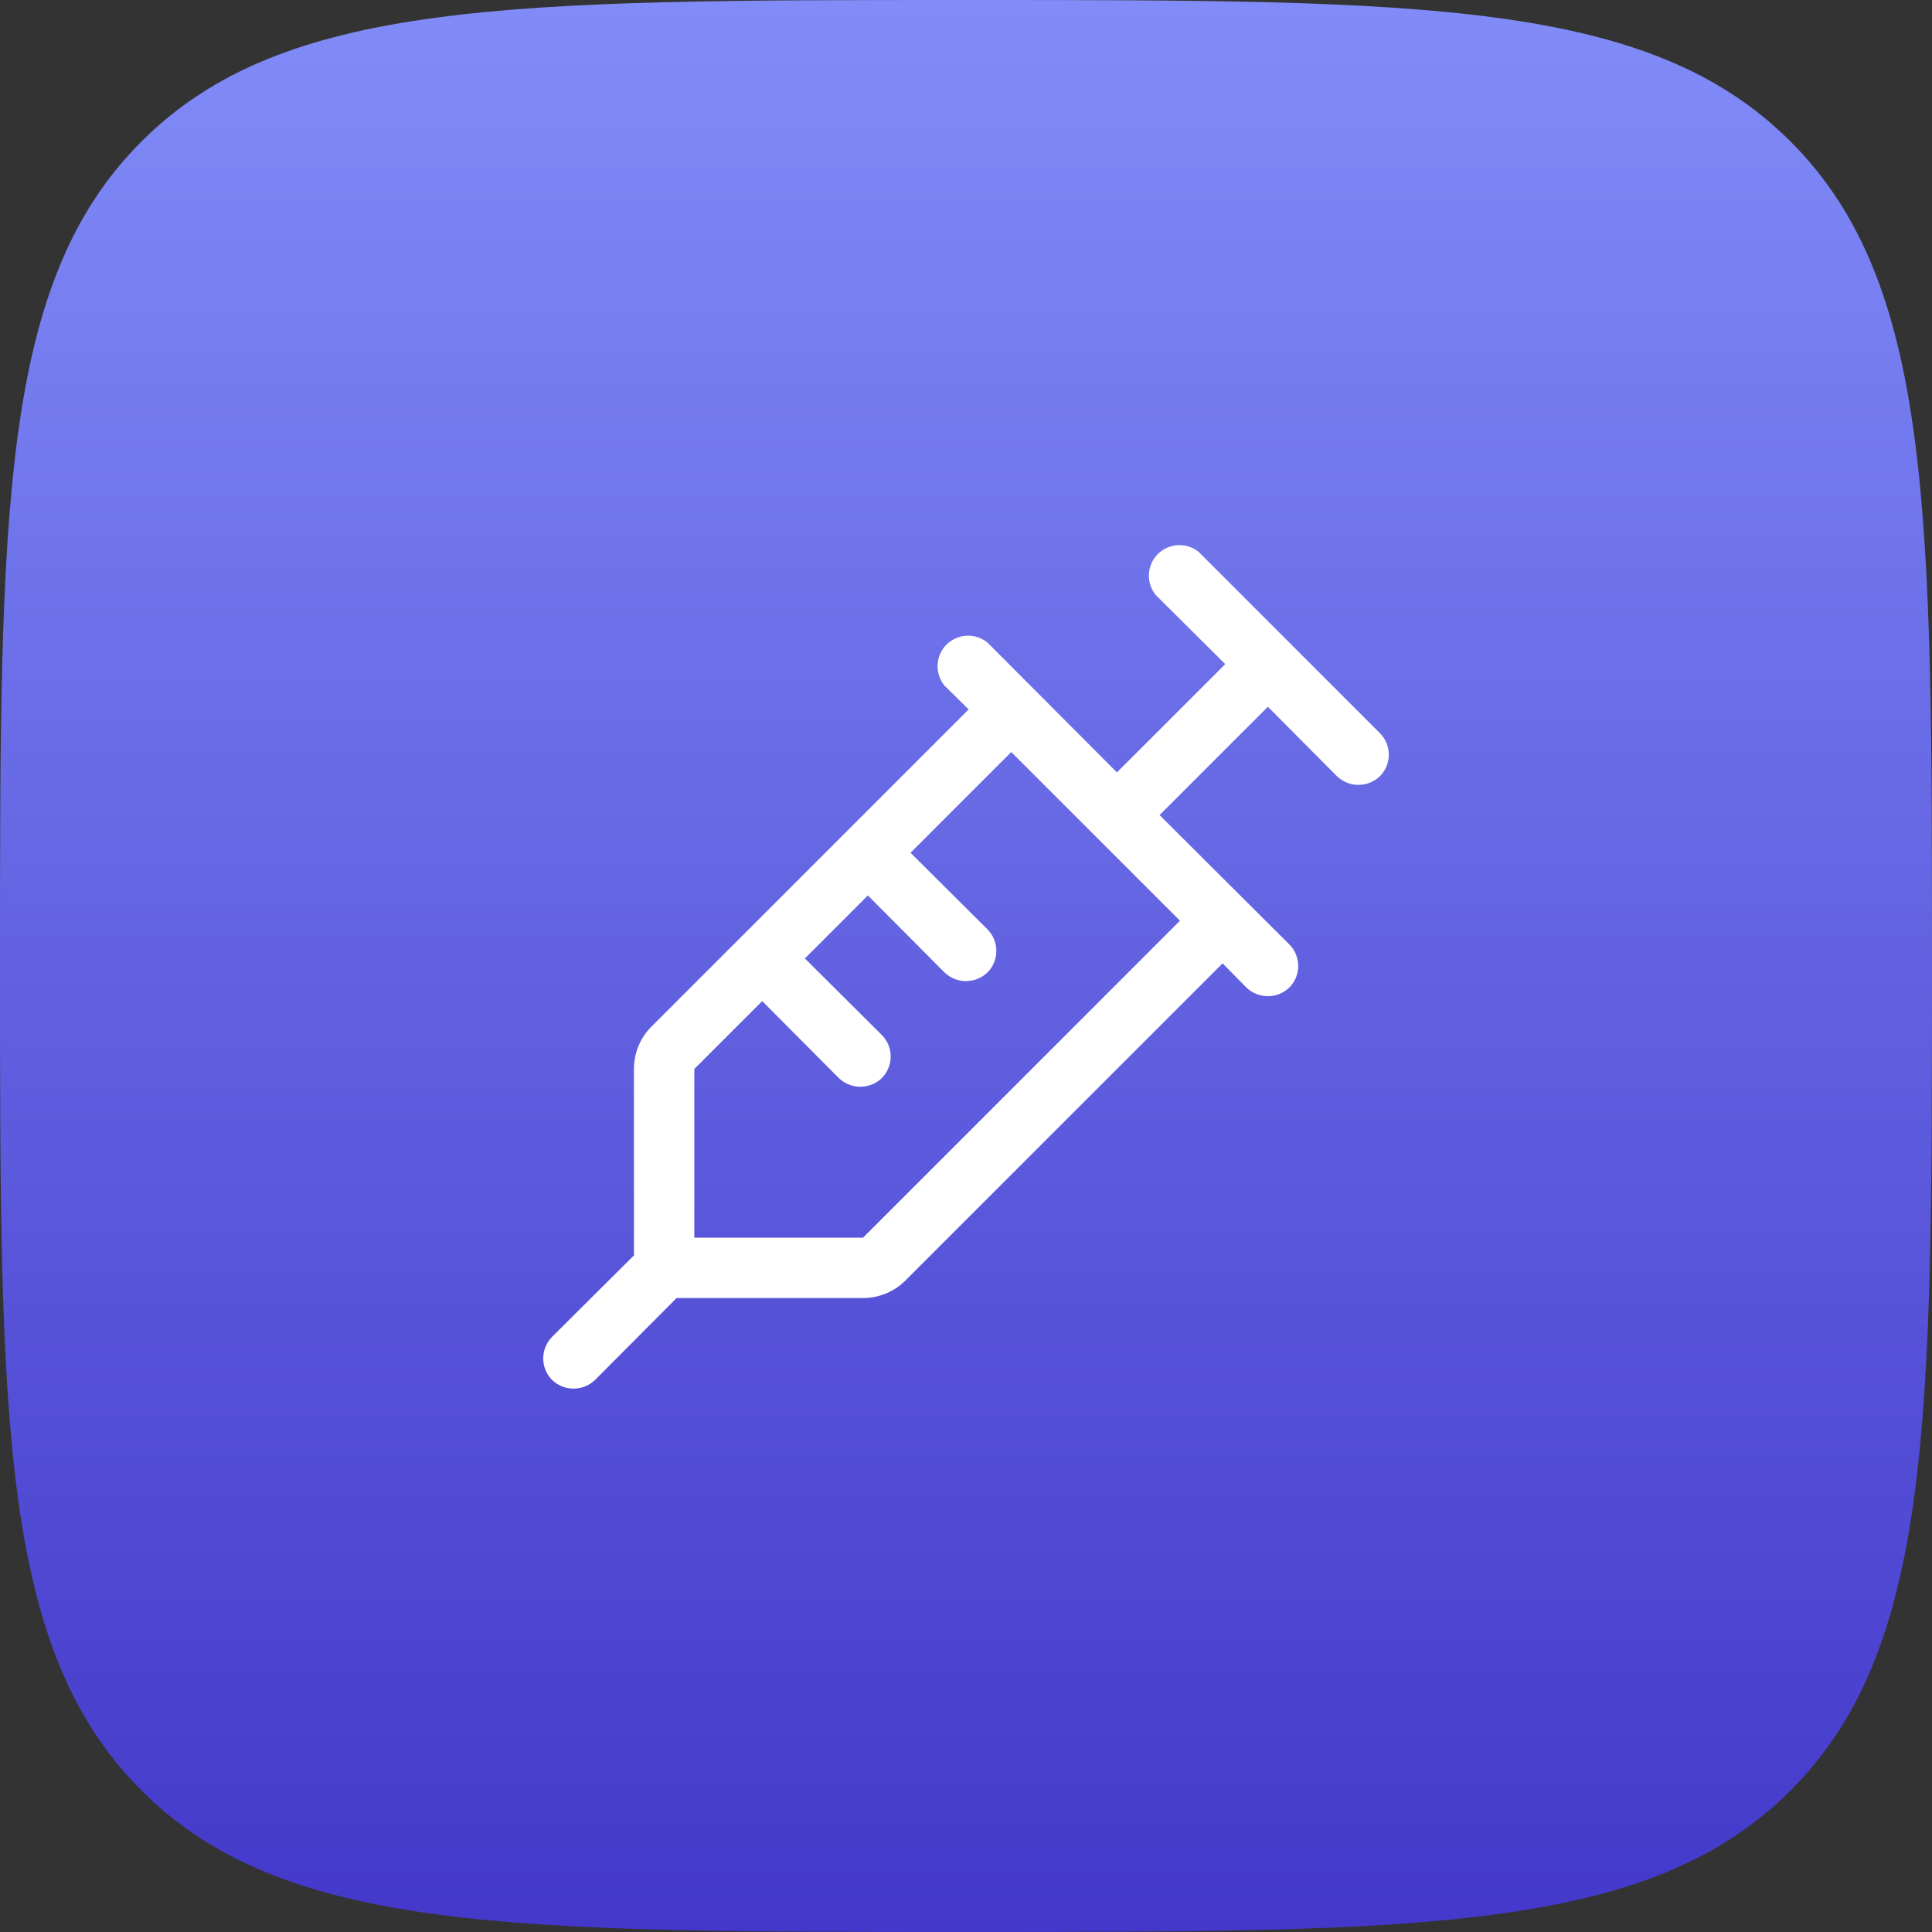
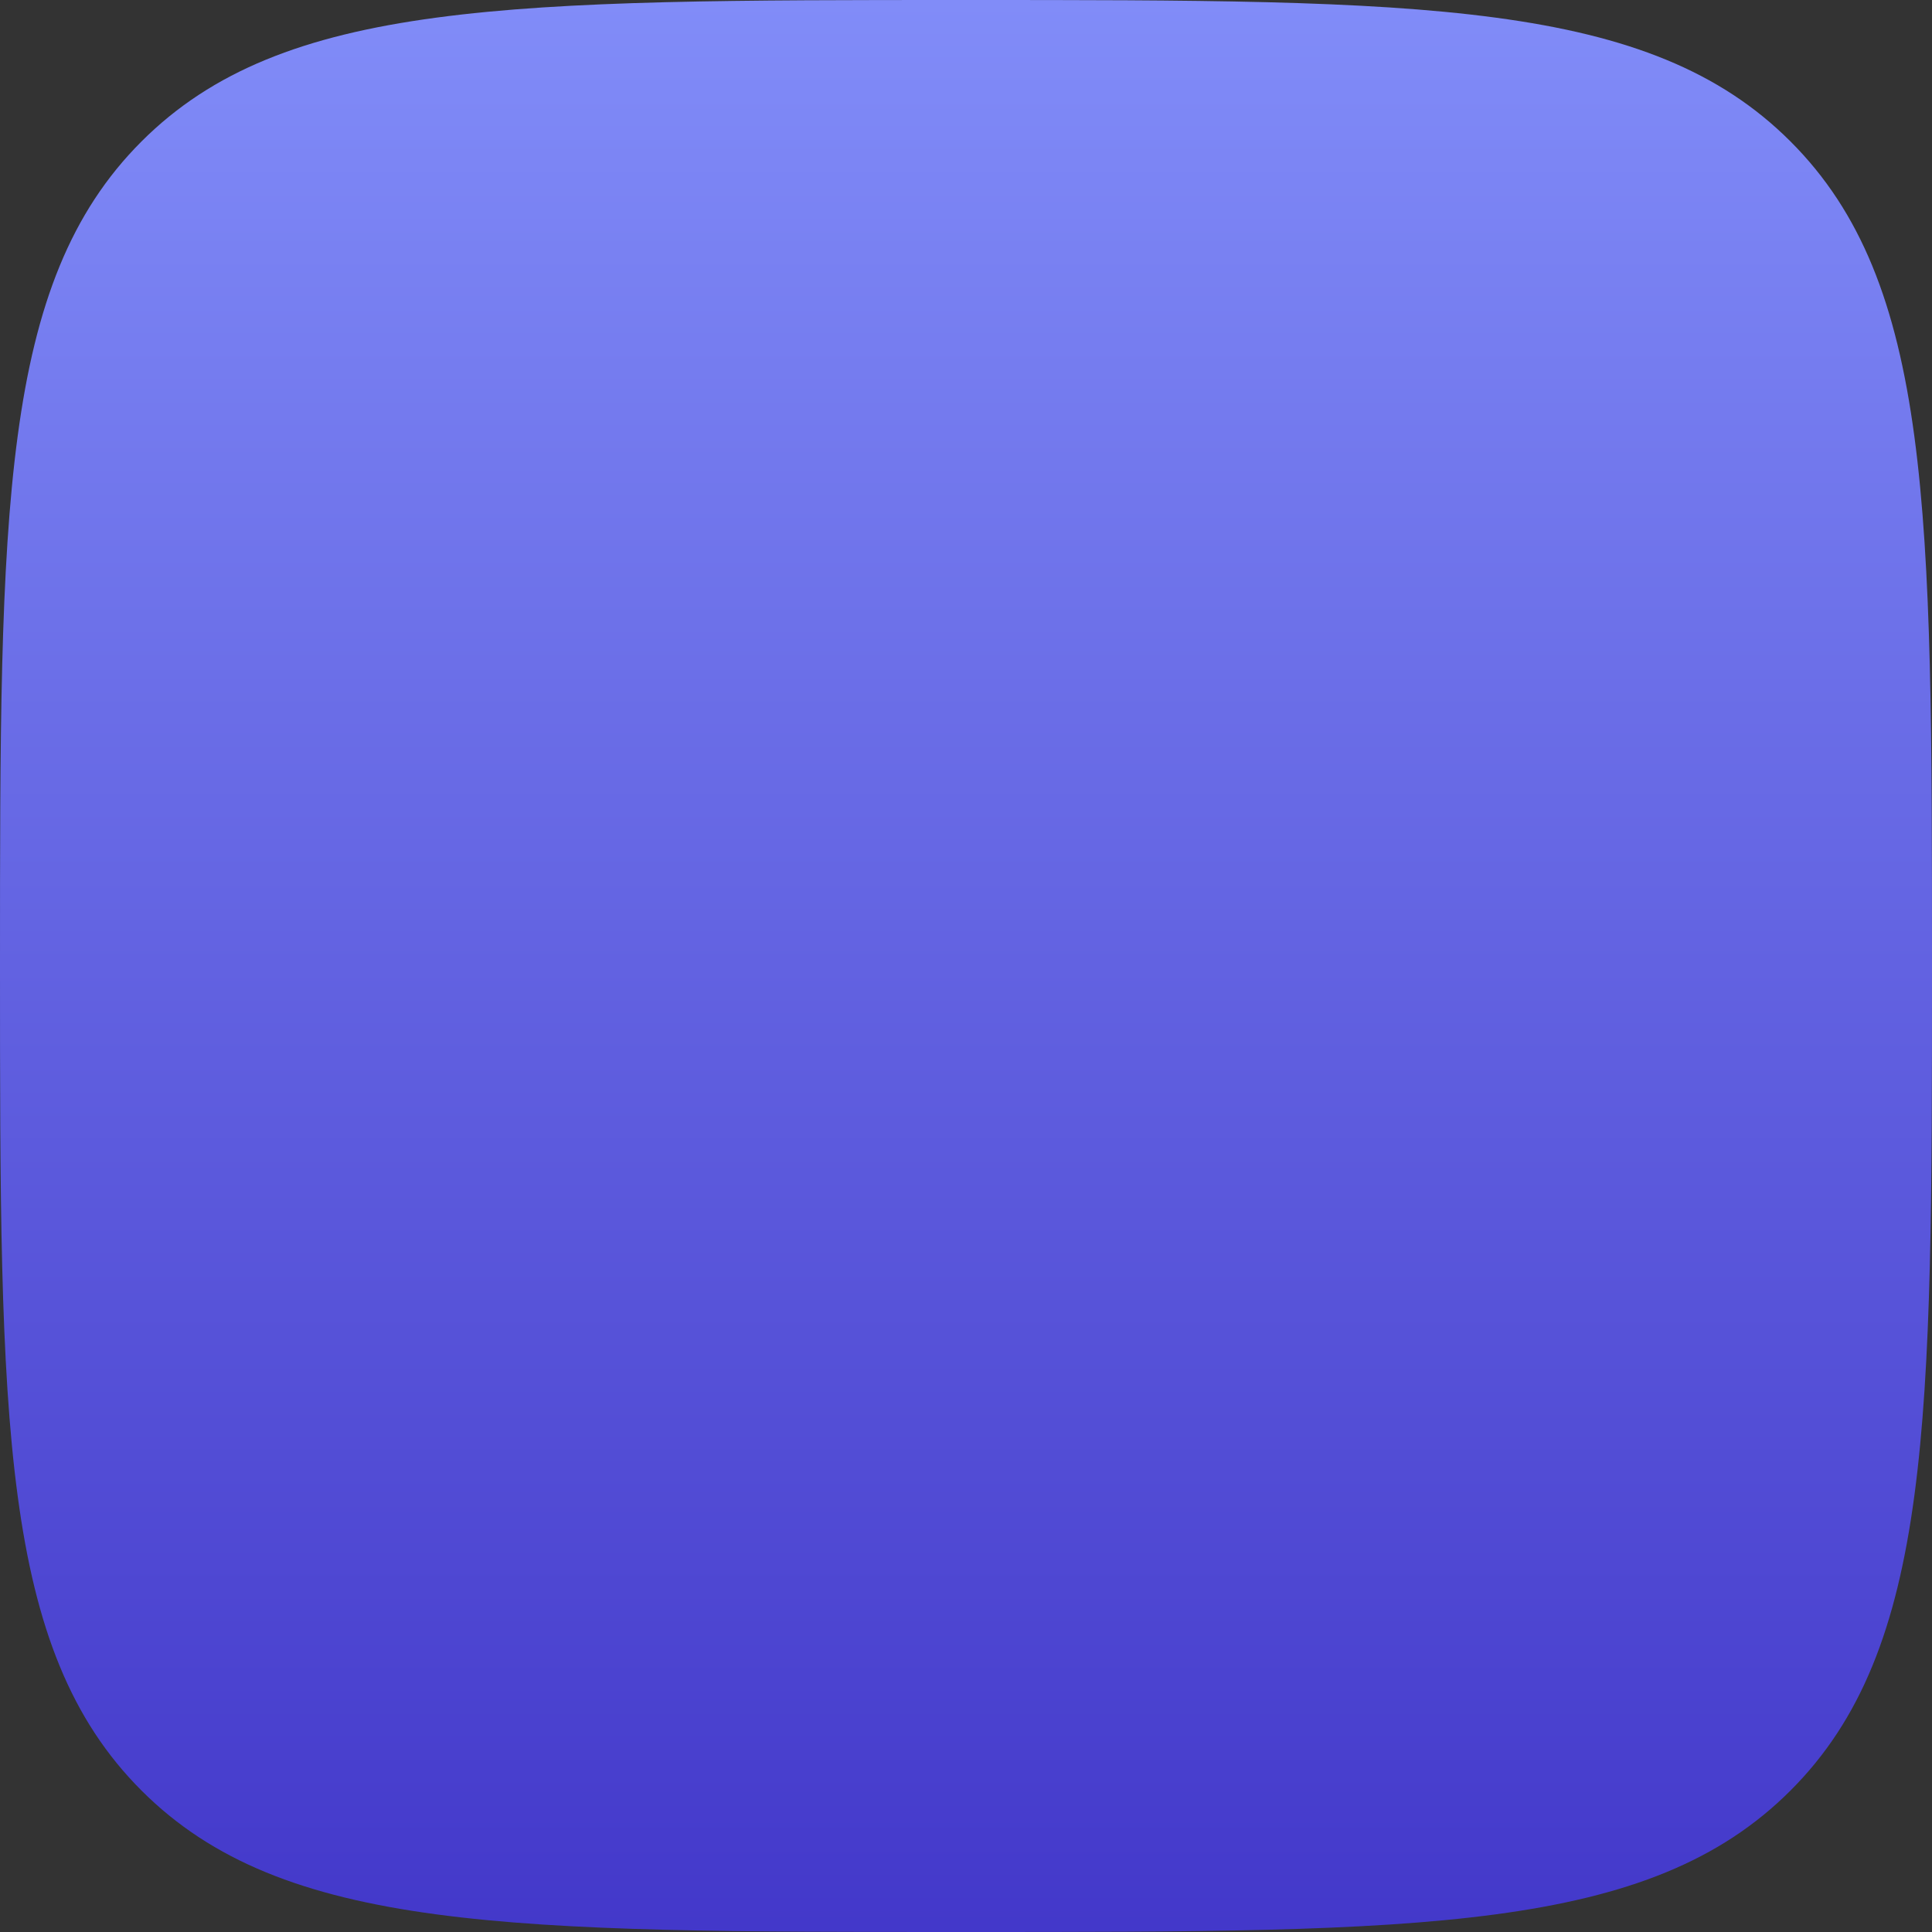
<svg xmlns="http://www.w3.org/2000/svg" width="48" height="48" viewBox="0 0 48 48" fill="none">
  <rect x="0" y="0" width="48" height="48" fill="#333333" stroke="none" />
  <path d="M0 24C0 12.686 0 7.029 3.515 3.515C7.029 0 12.686 0 24 0C35.314 0 40.971 0 44.485 3.515C48 7.029 48 12.686 48 24C48 35.314 48 40.971 44.485 44.485C40.971 48 35.314 48 24 48C12.686 48 7.029 48 3.515 44.485C0 40.971 0 35.314 0 24Z" fill="url(#paint0_linear_363_31927)" />
-   <path d="M34.284 18.215L29.784 13.715C29.639 13.596 29.453 13.535 29.265 13.544C29.077 13.553 28.899 13.632 28.765 13.765C28.632 13.899 28.553 14.077 28.544 14.265C28.535 14.453 28.596 14.638 28.715 14.784L30.441 16.5L27.75 19.19L24.534 15.965C24.389 15.846 24.203 15.785 24.015 15.794C23.827 15.803 23.649 15.882 23.515 16.015C23.382 16.149 23.303 16.327 23.294 16.515C23.285 16.703 23.346 16.888 23.465 17.034L24.066 17.625L16.191 25.5C16.051 25.638 15.94 25.803 15.864 25.985C15.789 26.167 15.75 26.362 15.75 26.559V31.19L13.715 33.215C13.575 33.358 13.496 33.55 13.496 33.75C13.496 33.95 13.575 34.142 13.715 34.284C13.859 34.423 14.05 34.5 14.25 34.5C14.449 34.5 14.641 34.423 14.784 34.284L16.809 32.25H21.441C21.637 32.25 21.832 32.211 22.014 32.135C22.196 32.06 22.361 31.949 22.5 31.809L30.375 23.934L30.965 24.534C31.109 24.673 31.3 24.75 31.5 24.75C31.699 24.75 31.891 24.673 32.034 24.534C32.175 24.392 32.254 24.2 32.254 24C32.254 23.8 32.175 23.608 32.034 23.465L28.809 20.25L31.5 17.559L33.215 19.284C33.359 19.423 33.55 19.5 33.75 19.5C33.949 19.5 34.141 19.423 34.284 19.284C34.425 19.142 34.504 18.95 34.504 18.75C34.504 18.55 34.425 18.358 34.284 18.215ZM21.441 30.75H17.25V26.559L18.937 24.872L20.84 26.784C20.984 26.923 21.175 27 21.375 27C21.574 27 21.766 26.923 21.909 26.784C22.05 26.642 22.129 26.45 22.129 26.25C22.129 26.05 22.05 25.858 21.909 25.715L19.997 23.812L21.562 22.247L23.465 24.159C23.609 24.298 23.8 24.375 24 24.375C24.199 24.375 24.391 24.298 24.534 24.159C24.675 24.017 24.754 23.825 24.754 23.625C24.754 23.425 24.675 23.233 24.534 23.09L22.622 21.187L25.125 18.684L29.316 22.875L21.441 30.75Z" fill="white" />
  <defs>
    <linearGradient id="paint0_linear_363_31927" x1="24" y1="0" x2="24" y2="48" gradientUnits="userSpaceOnUse">
      <stop stop-color="#818CF8" />
      <stop offset="1" stop-color="#4338CA" />
    </linearGradient>
  </defs>
</svg>